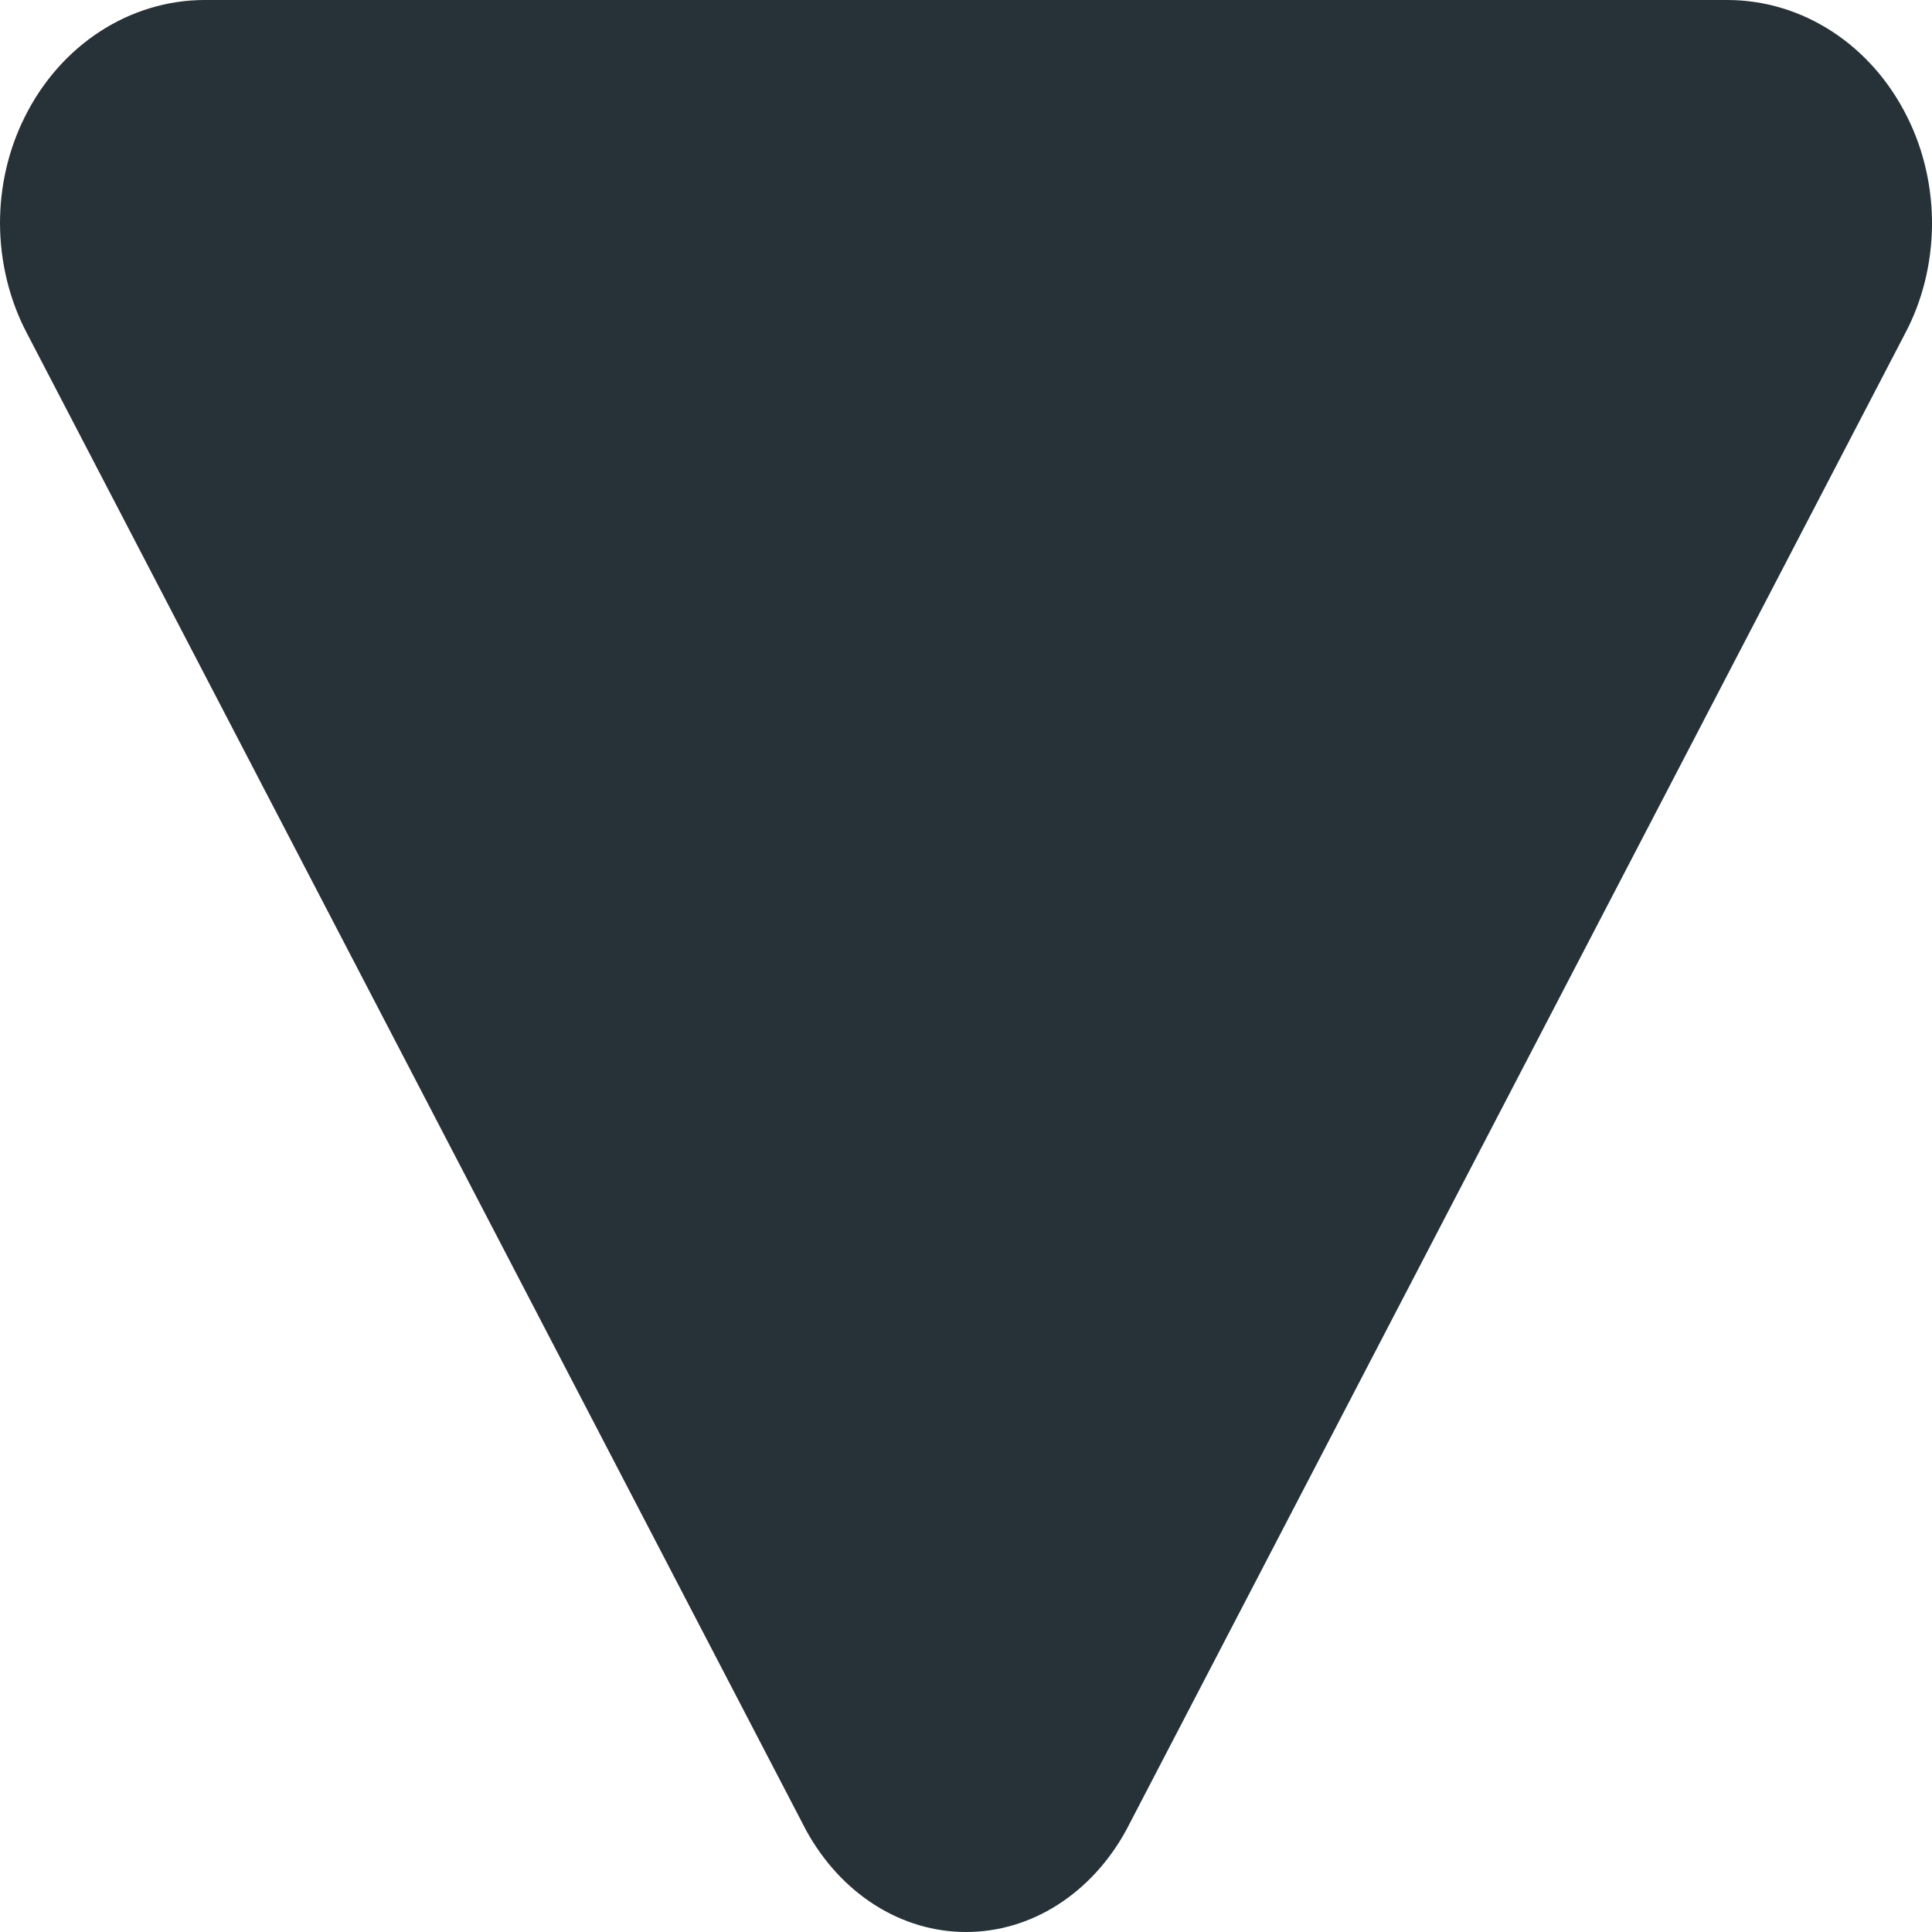
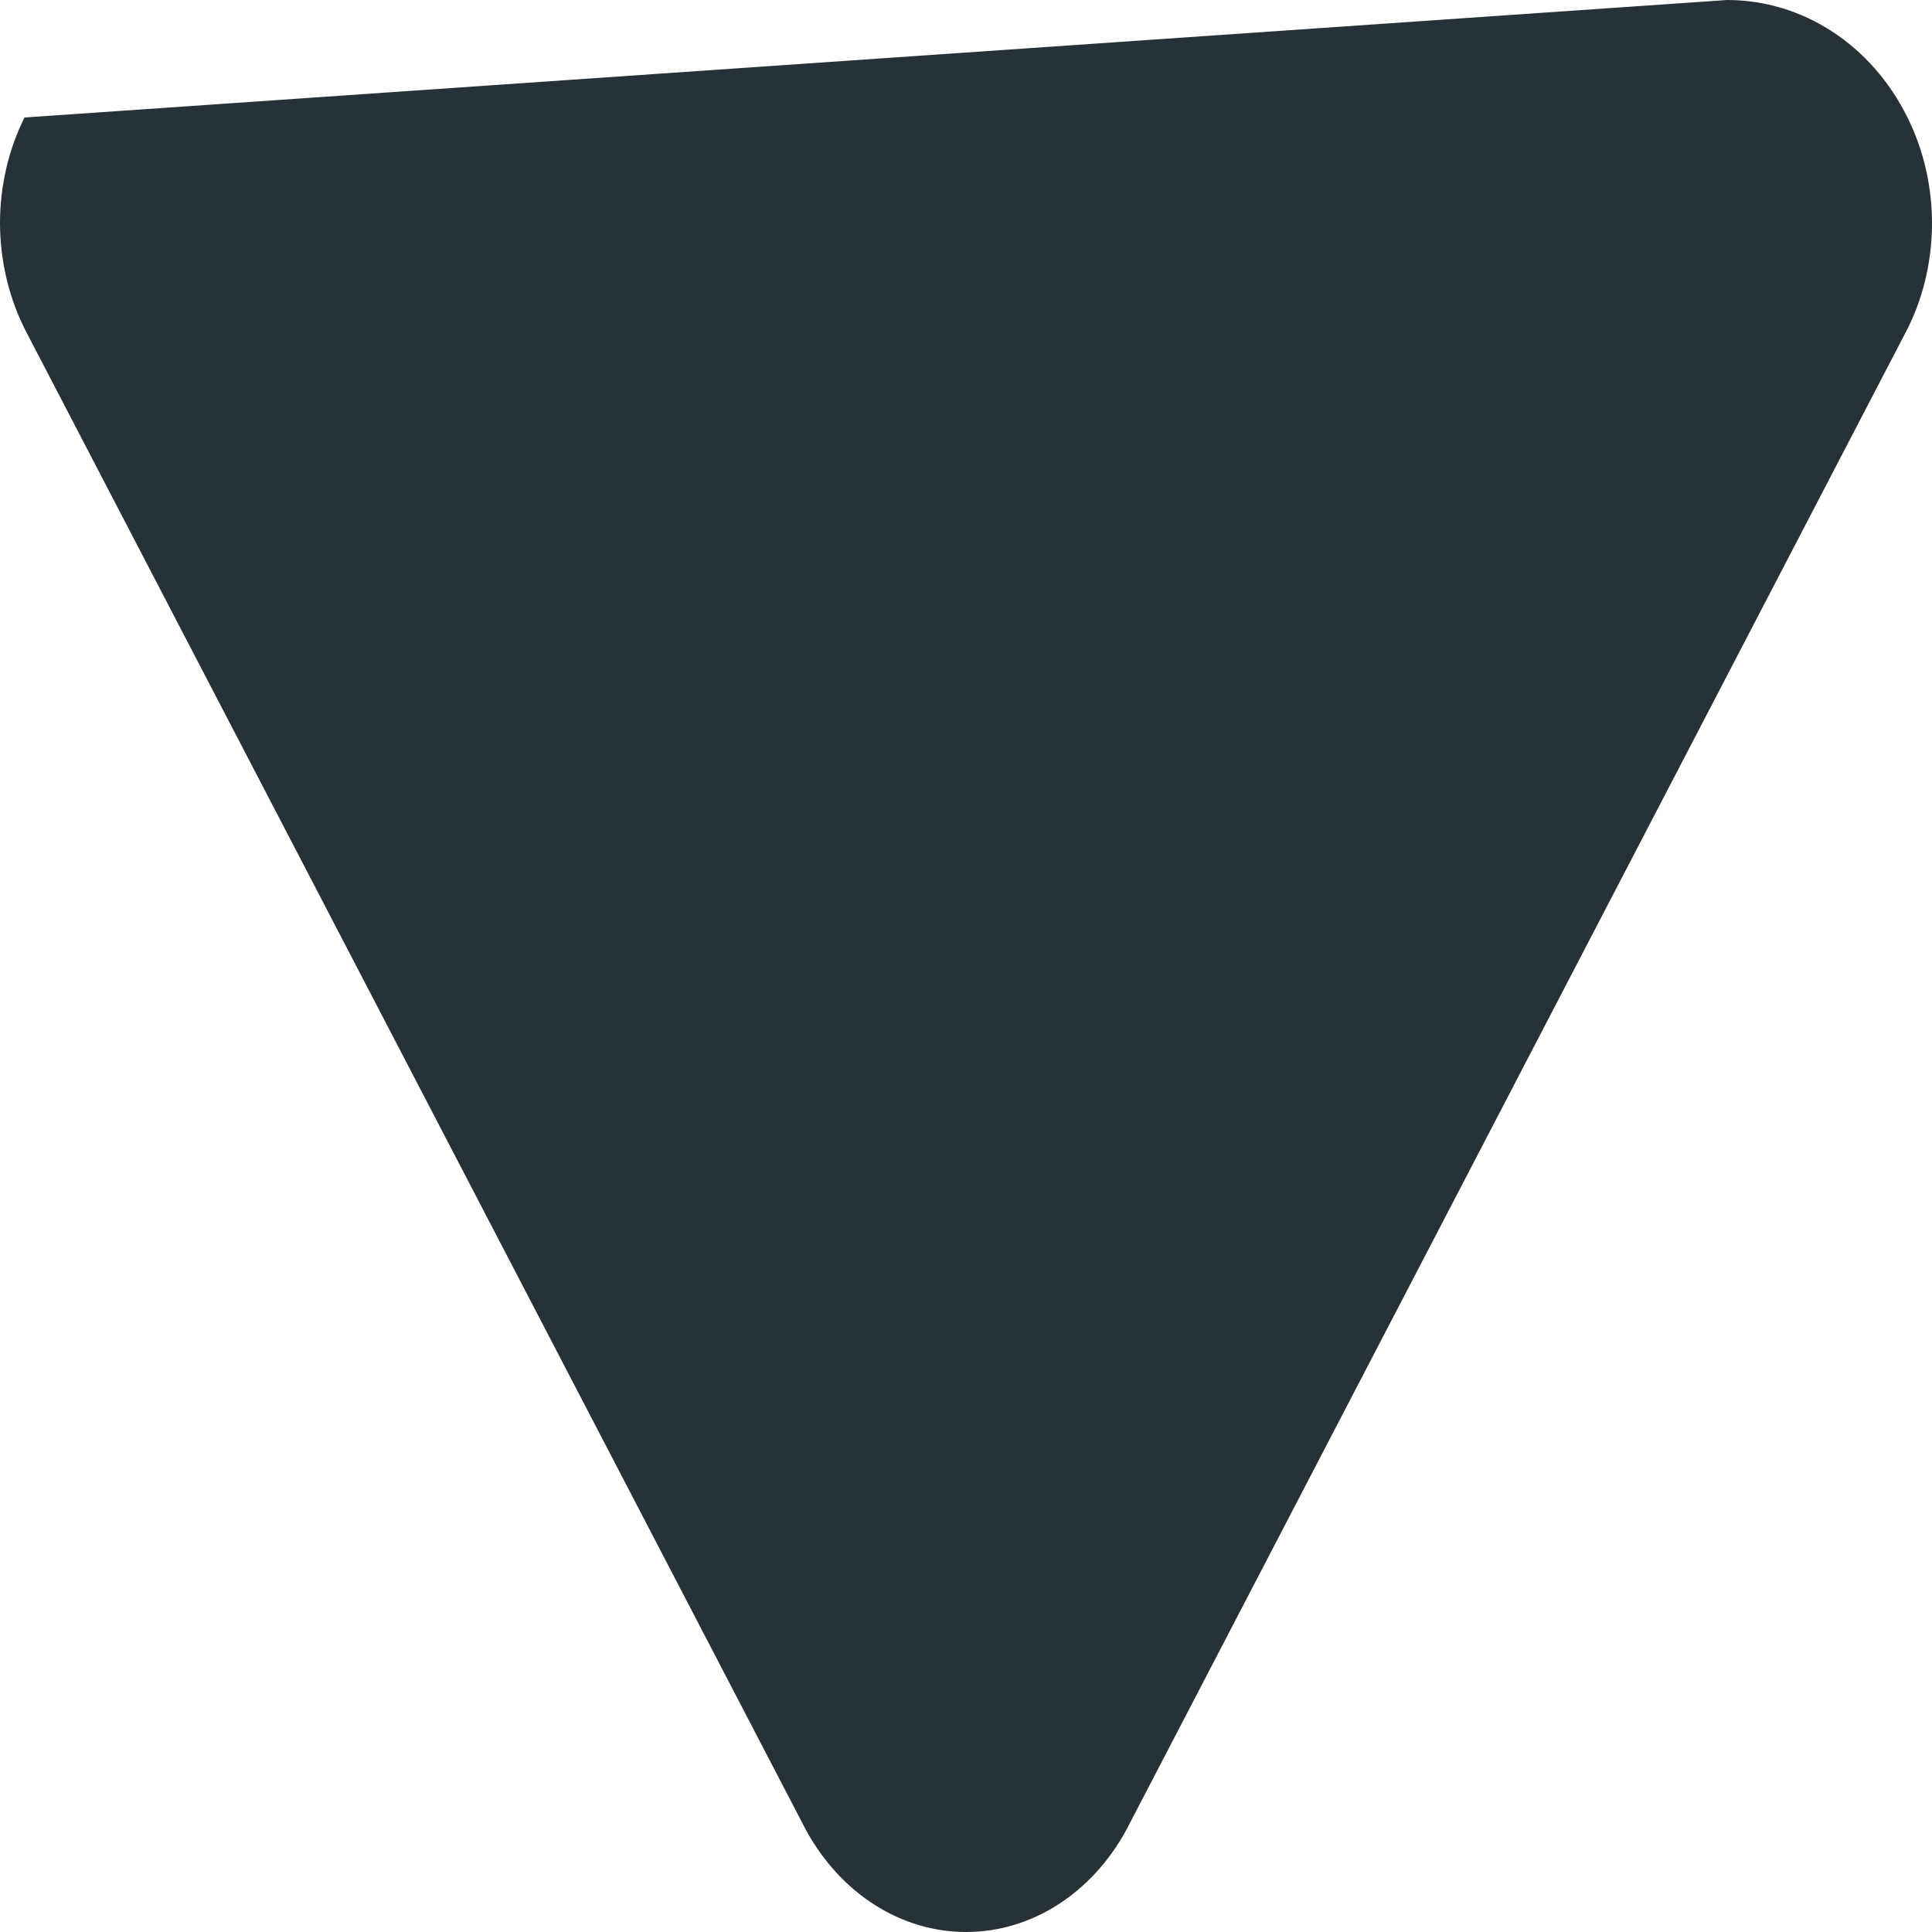
<svg xmlns="http://www.w3.org/2000/svg" width="16" height="16" viewBox="0 0 16 16" fill="none">
-   <path d="M8.72884e-07 1.848C0 1.541 0.07 1.24 0.203 0.973C0.499 0.373 1.073 -6.52497e-07 1.696 -6.25263e-07L14.304 -7.41223e-08C14.929 -4.68123e-08 15.501 0.373 15.797 0.973C15.933 1.246 16.003 1.556 16 1.871C15.996 2.185 15.92 2.493 15.777 2.762L9.327 15.156C9.186 15.414 8.991 15.627 8.759 15.775C8.527 15.923 8.266 16 8.001 16C7.736 16 7.475 15.923 7.243 15.775C7.011 15.627 6.816 15.414 6.675 15.156L0.223 2.76C0.078 2.485 0.001 2.17 8.72884e-07 1.848Z" fill="#263238" />
+   <path d="M8.72884e-07 1.848C0 1.541 0.07 1.24 0.203 0.973L14.304 -7.41223e-08C14.929 -4.68123e-08 15.501 0.373 15.797 0.973C15.933 1.246 16.003 1.556 16 1.871C15.996 2.185 15.92 2.493 15.777 2.762L9.327 15.156C9.186 15.414 8.991 15.627 8.759 15.775C8.527 15.923 8.266 16 8.001 16C7.736 16 7.475 15.923 7.243 15.775C7.011 15.627 6.816 15.414 6.675 15.156L0.223 2.76C0.078 2.485 0.001 2.17 8.72884e-07 1.848Z" fill="#263238" />
</svg>